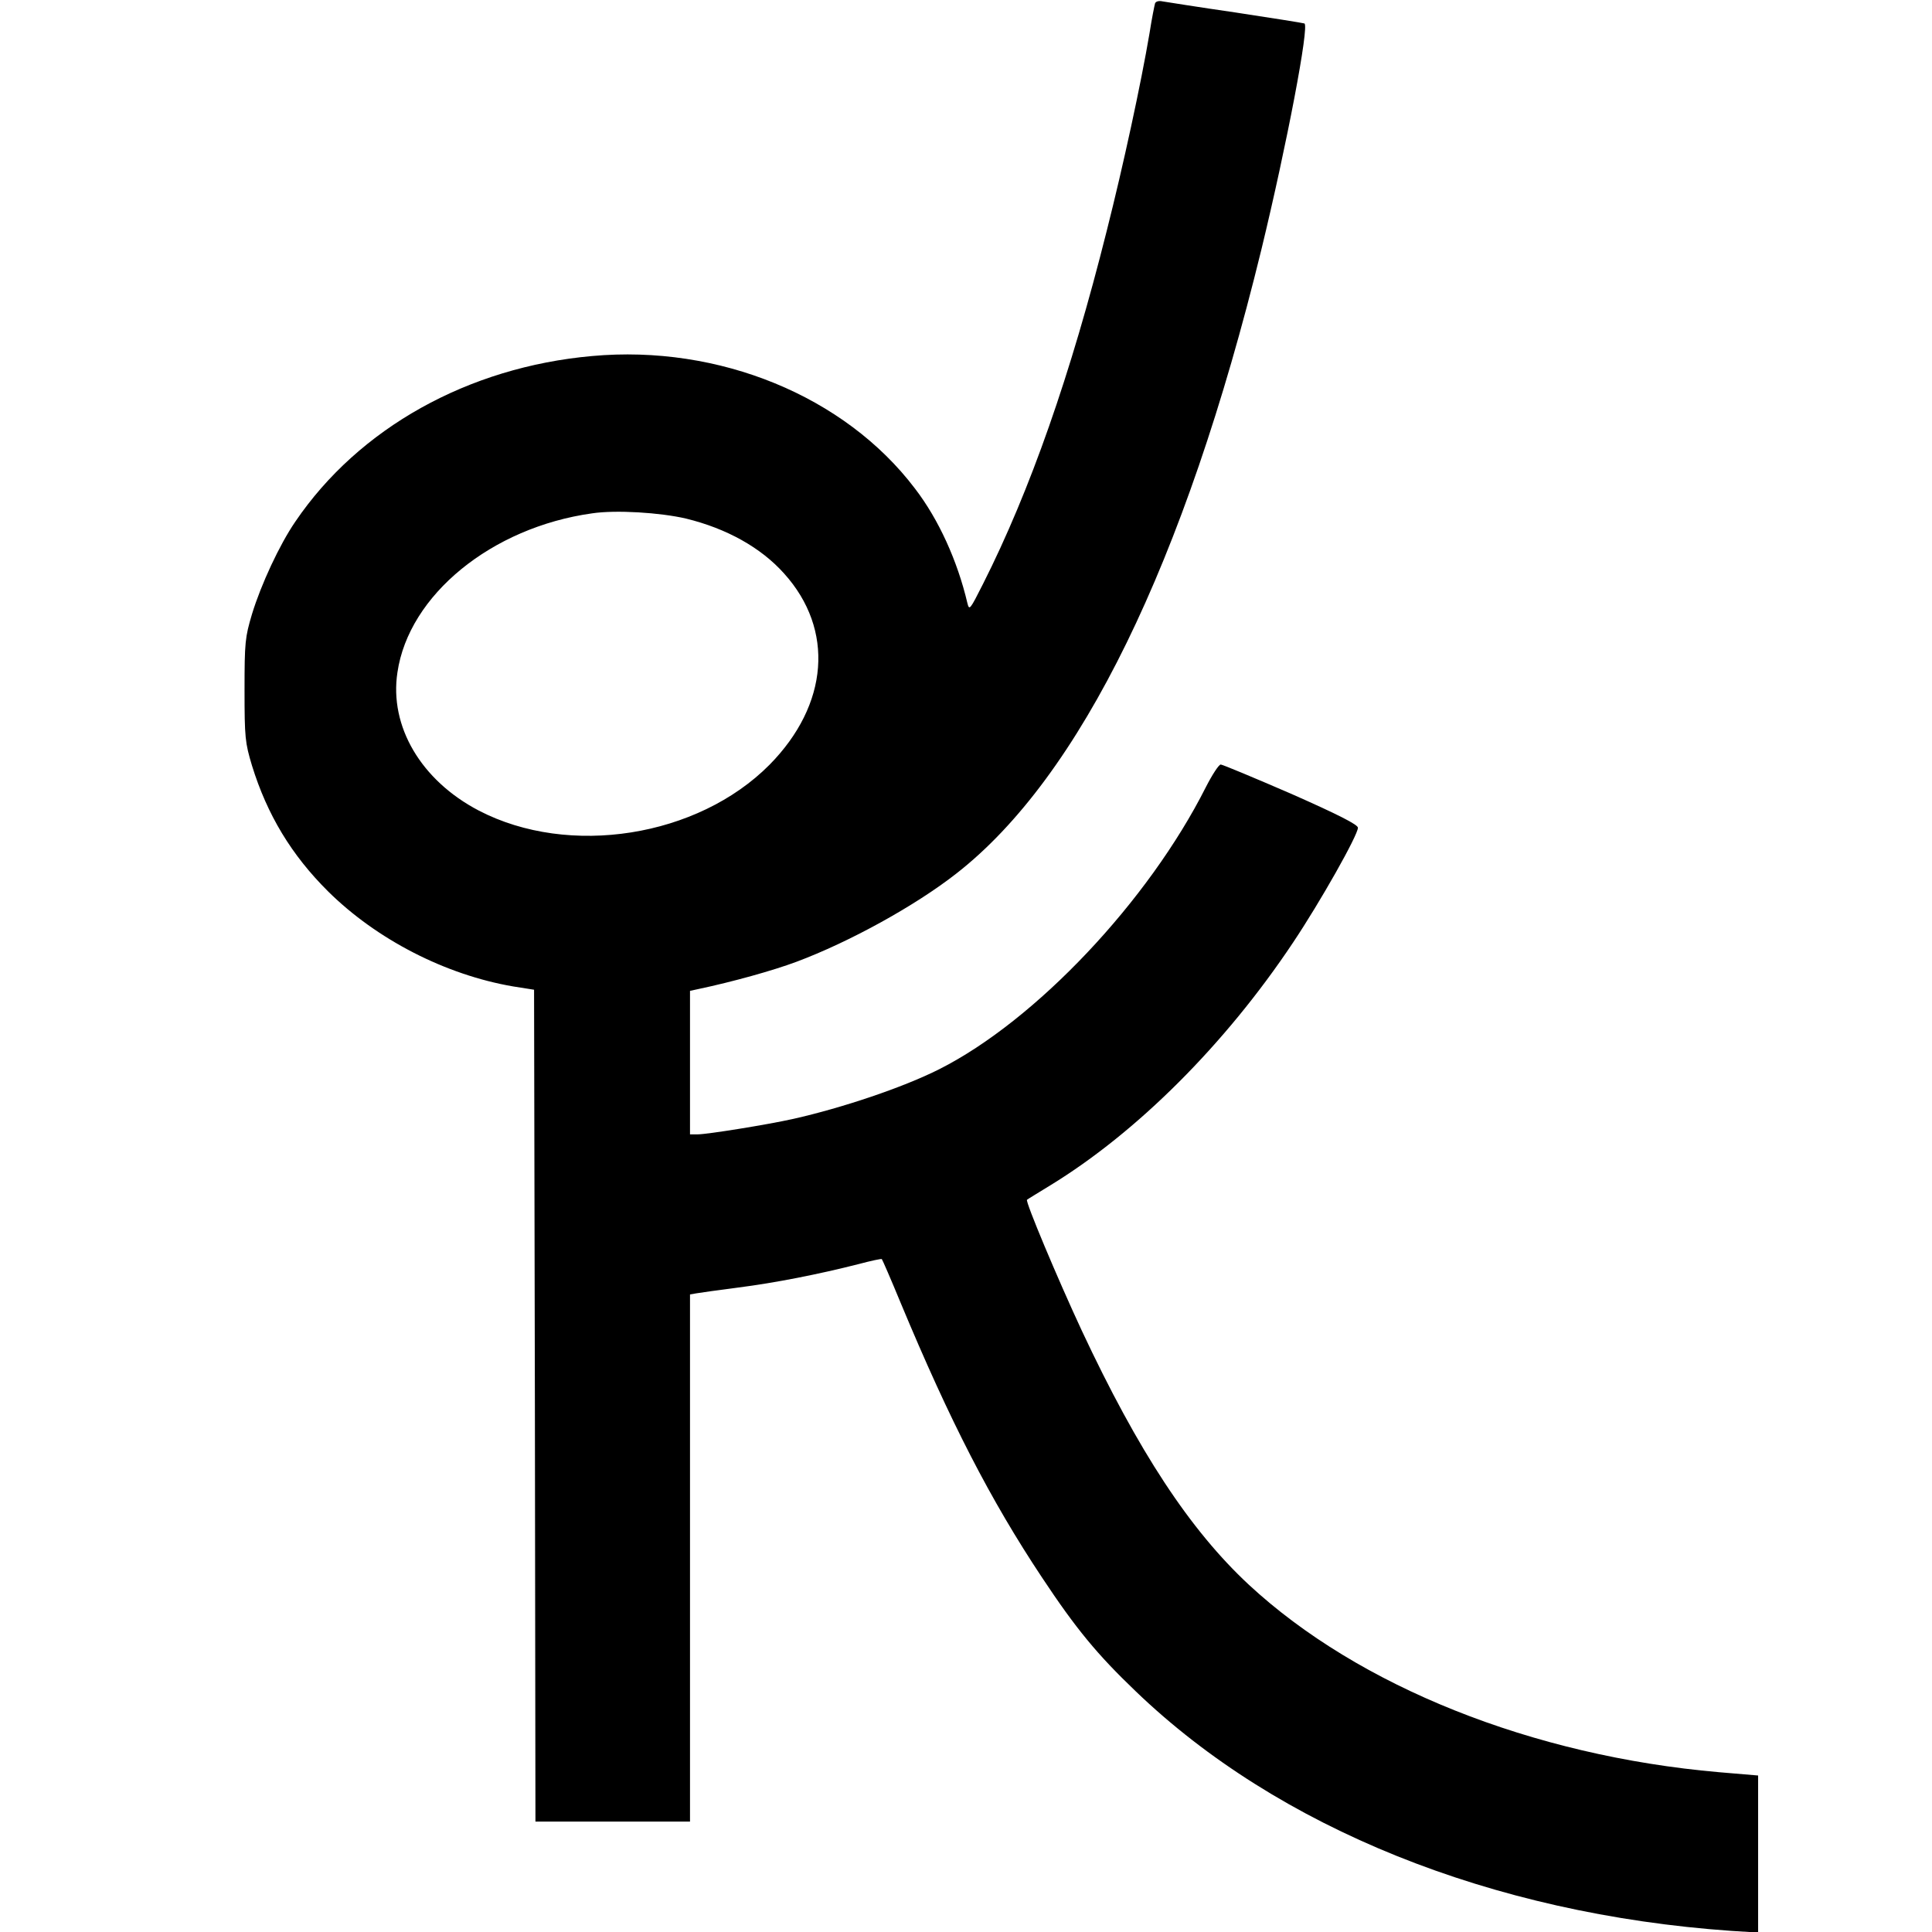
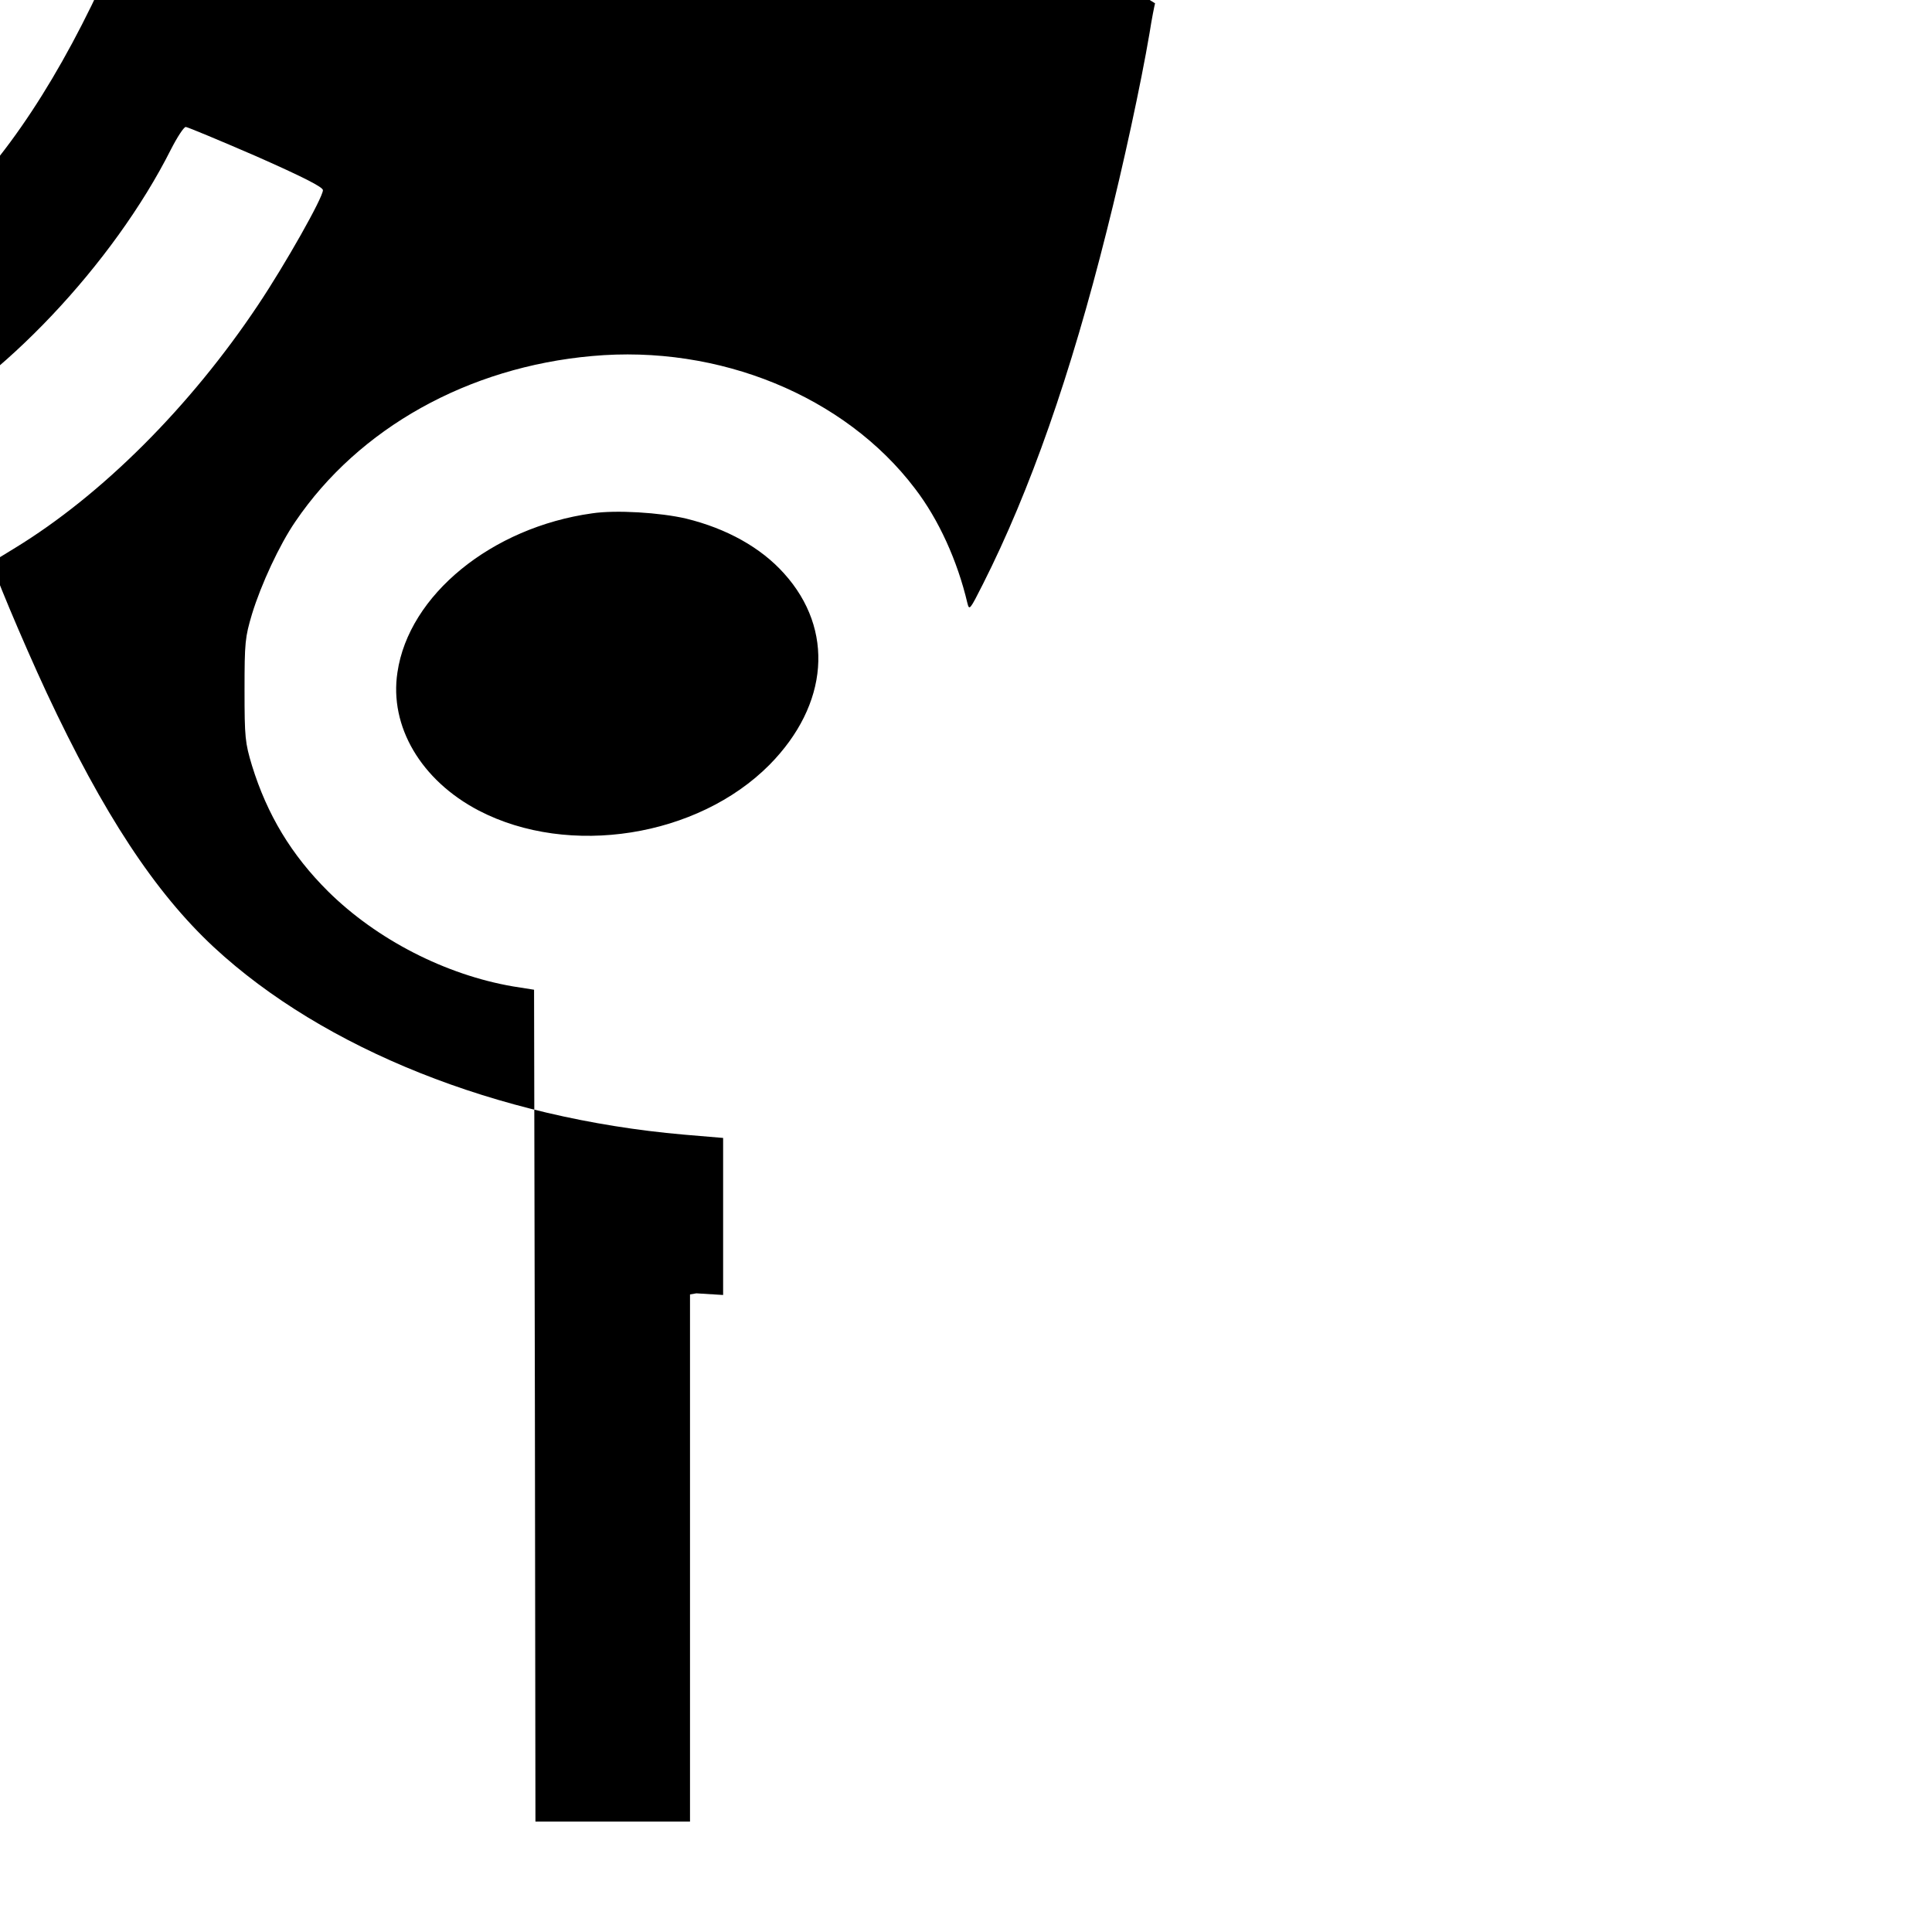
<svg xmlns="http://www.w3.org/2000/svg" version="1.0" width="700pt" height="700pt" viewBox="0 0 700 700" preserveAspectRatio="xMidYMid meet">
  <g transform="translate(0,700) scale(0.1,-0.1)" fill="#000000" stroke="none">
-     <path d="M4185 6988 c-2 -7 -12 -56 -20 -108 -31 -183 -95 -479 -155 -716 -131 -523 -278 -942 -448 -1279 -48 -95 -50 -98 -57 -70 -36 153 -104 303 -190 415 -254 335 -710 522 -1170 480 -449 -40 -845 -261 -1075 -600 -57 -83 -124 -227 -157 -335 -25 -84 -27 -102 -27 -275 0 -172 2 -191 27 -274 55 -178 143 -324 276 -456 176 -174 425 -302 670 -344 l76 -12 3 -1507 2 -1507 280 0 280 0 0 955 0 955 23 4 c12 2 81 12 152 21 133 17 291 48 436 85 45 12 83 20 84 18 2 -2 33 -73 68 -158 180 -432 326 -715 512 -995 124 -187 200 -279 340 -413 515 -495 1289 -807 2158 -868 l97 -6 0 284 0 285 -142 12 c-677 59 -1306 311 -1703 679 -214 199 -401 484 -606 922 -88 189 -205 468 -198 473 2 2 40 25 84 52 314 192 634 511 880 880 99 148 235 389 235 416 0 11 -70 47 -242 123 -134 58 -249 106 -255 106 -7 0 -31 -37 -54 -82 -208 -413 -617 -846 -966 -1022 -131 -66 -351 -140 -529 -180 -94 -21 -312 -56 -346 -56 l-28 0 0 260 0 260 28 6 c128 27 274 68 357 99 193 72 432 204 580 320 449 350 828 1126 1105 2260 92 379 175 814 156 820 -6 2 -119 20 -251 40 -132 19 -250 38 -263 40 -13 3 -24 0 -27 -7z m-1699 -1867 c147 -36 271 -105 355 -199 183 -203 162 -475 -53 -693 -260 -262 -726 -336 -1053 -166 -209 109 -325 305 -295 501 41 280 341 525 705 576 86 13 247 3 341 -19z" />
+     <path d="M4185 6988 c-2 -7 -12 -56 -20 -108 -31 -183 -95 -479 -155 -716 -131 -523 -278 -942 -448 -1279 -48 -95 -50 -98 -57 -70 -36 153 -104 303 -190 415 -254 335 -710 522 -1170 480 -449 -40 -845 -261 -1075 -600 -57 -83 -124 -227 -157 -335 -25 -84 -27 -102 -27 -275 0 -172 2 -191 27 -274 55 -178 143 -324 276 -456 176 -174 425 -302 670 -344 l76 -12 3 -1507 2 -1507 280 0 280 0 0 955 0 955 23 4 l97 -6 0 284 0 285 -142 12 c-677 59 -1306 311 -1703 679 -214 199 -401 484 -606 922 -88 189 -205 468 -198 473 2 2 40 25 84 52 314 192 634 511 880 880 99 148 235 389 235 416 0 11 -70 47 -242 123 -134 58 -249 106 -255 106 -7 0 -31 -37 -54 -82 -208 -413 -617 -846 -966 -1022 -131 -66 -351 -140 -529 -180 -94 -21 -312 -56 -346 -56 l-28 0 0 260 0 260 28 6 c128 27 274 68 357 99 193 72 432 204 580 320 449 350 828 1126 1105 2260 92 379 175 814 156 820 -6 2 -119 20 -251 40 -132 19 -250 38 -263 40 -13 3 -24 0 -27 -7z m-1699 -1867 c147 -36 271 -105 355 -199 183 -203 162 -475 -53 -693 -260 -262 -726 -336 -1053 -166 -209 109 -325 305 -295 501 41 280 341 525 705 576 86 13 247 3 341 -19z" />
  </g>
</svg>